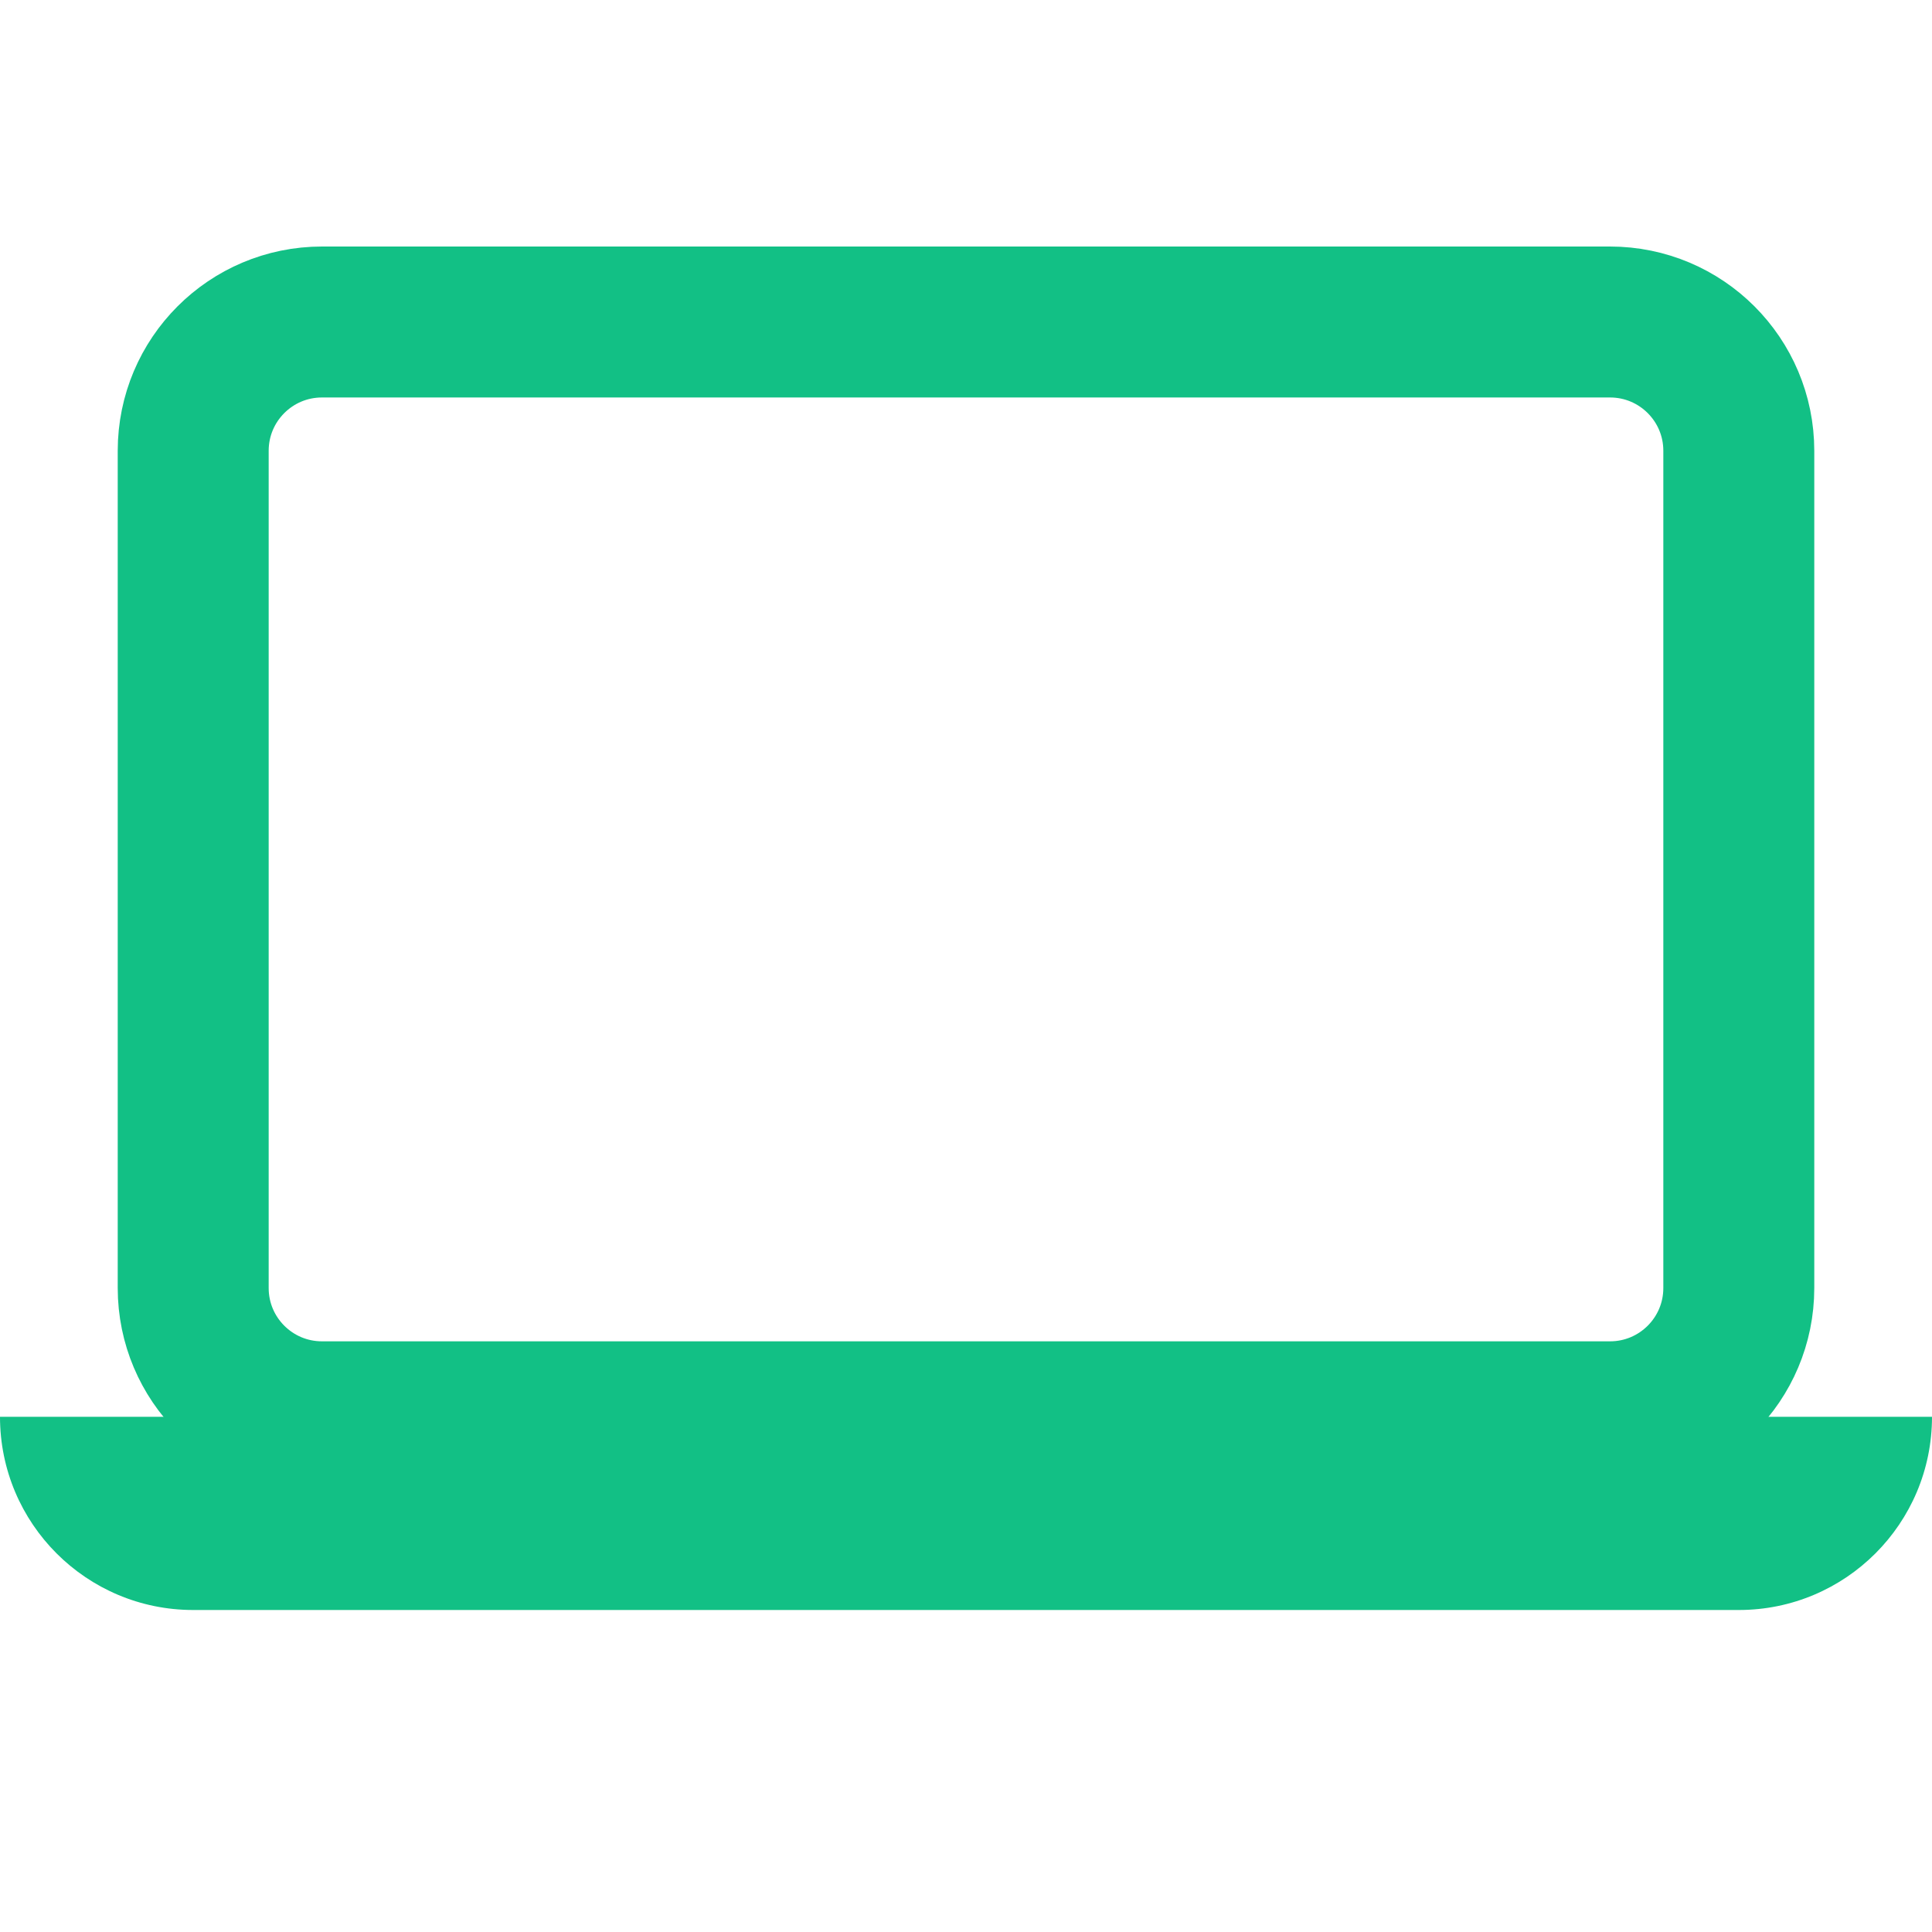
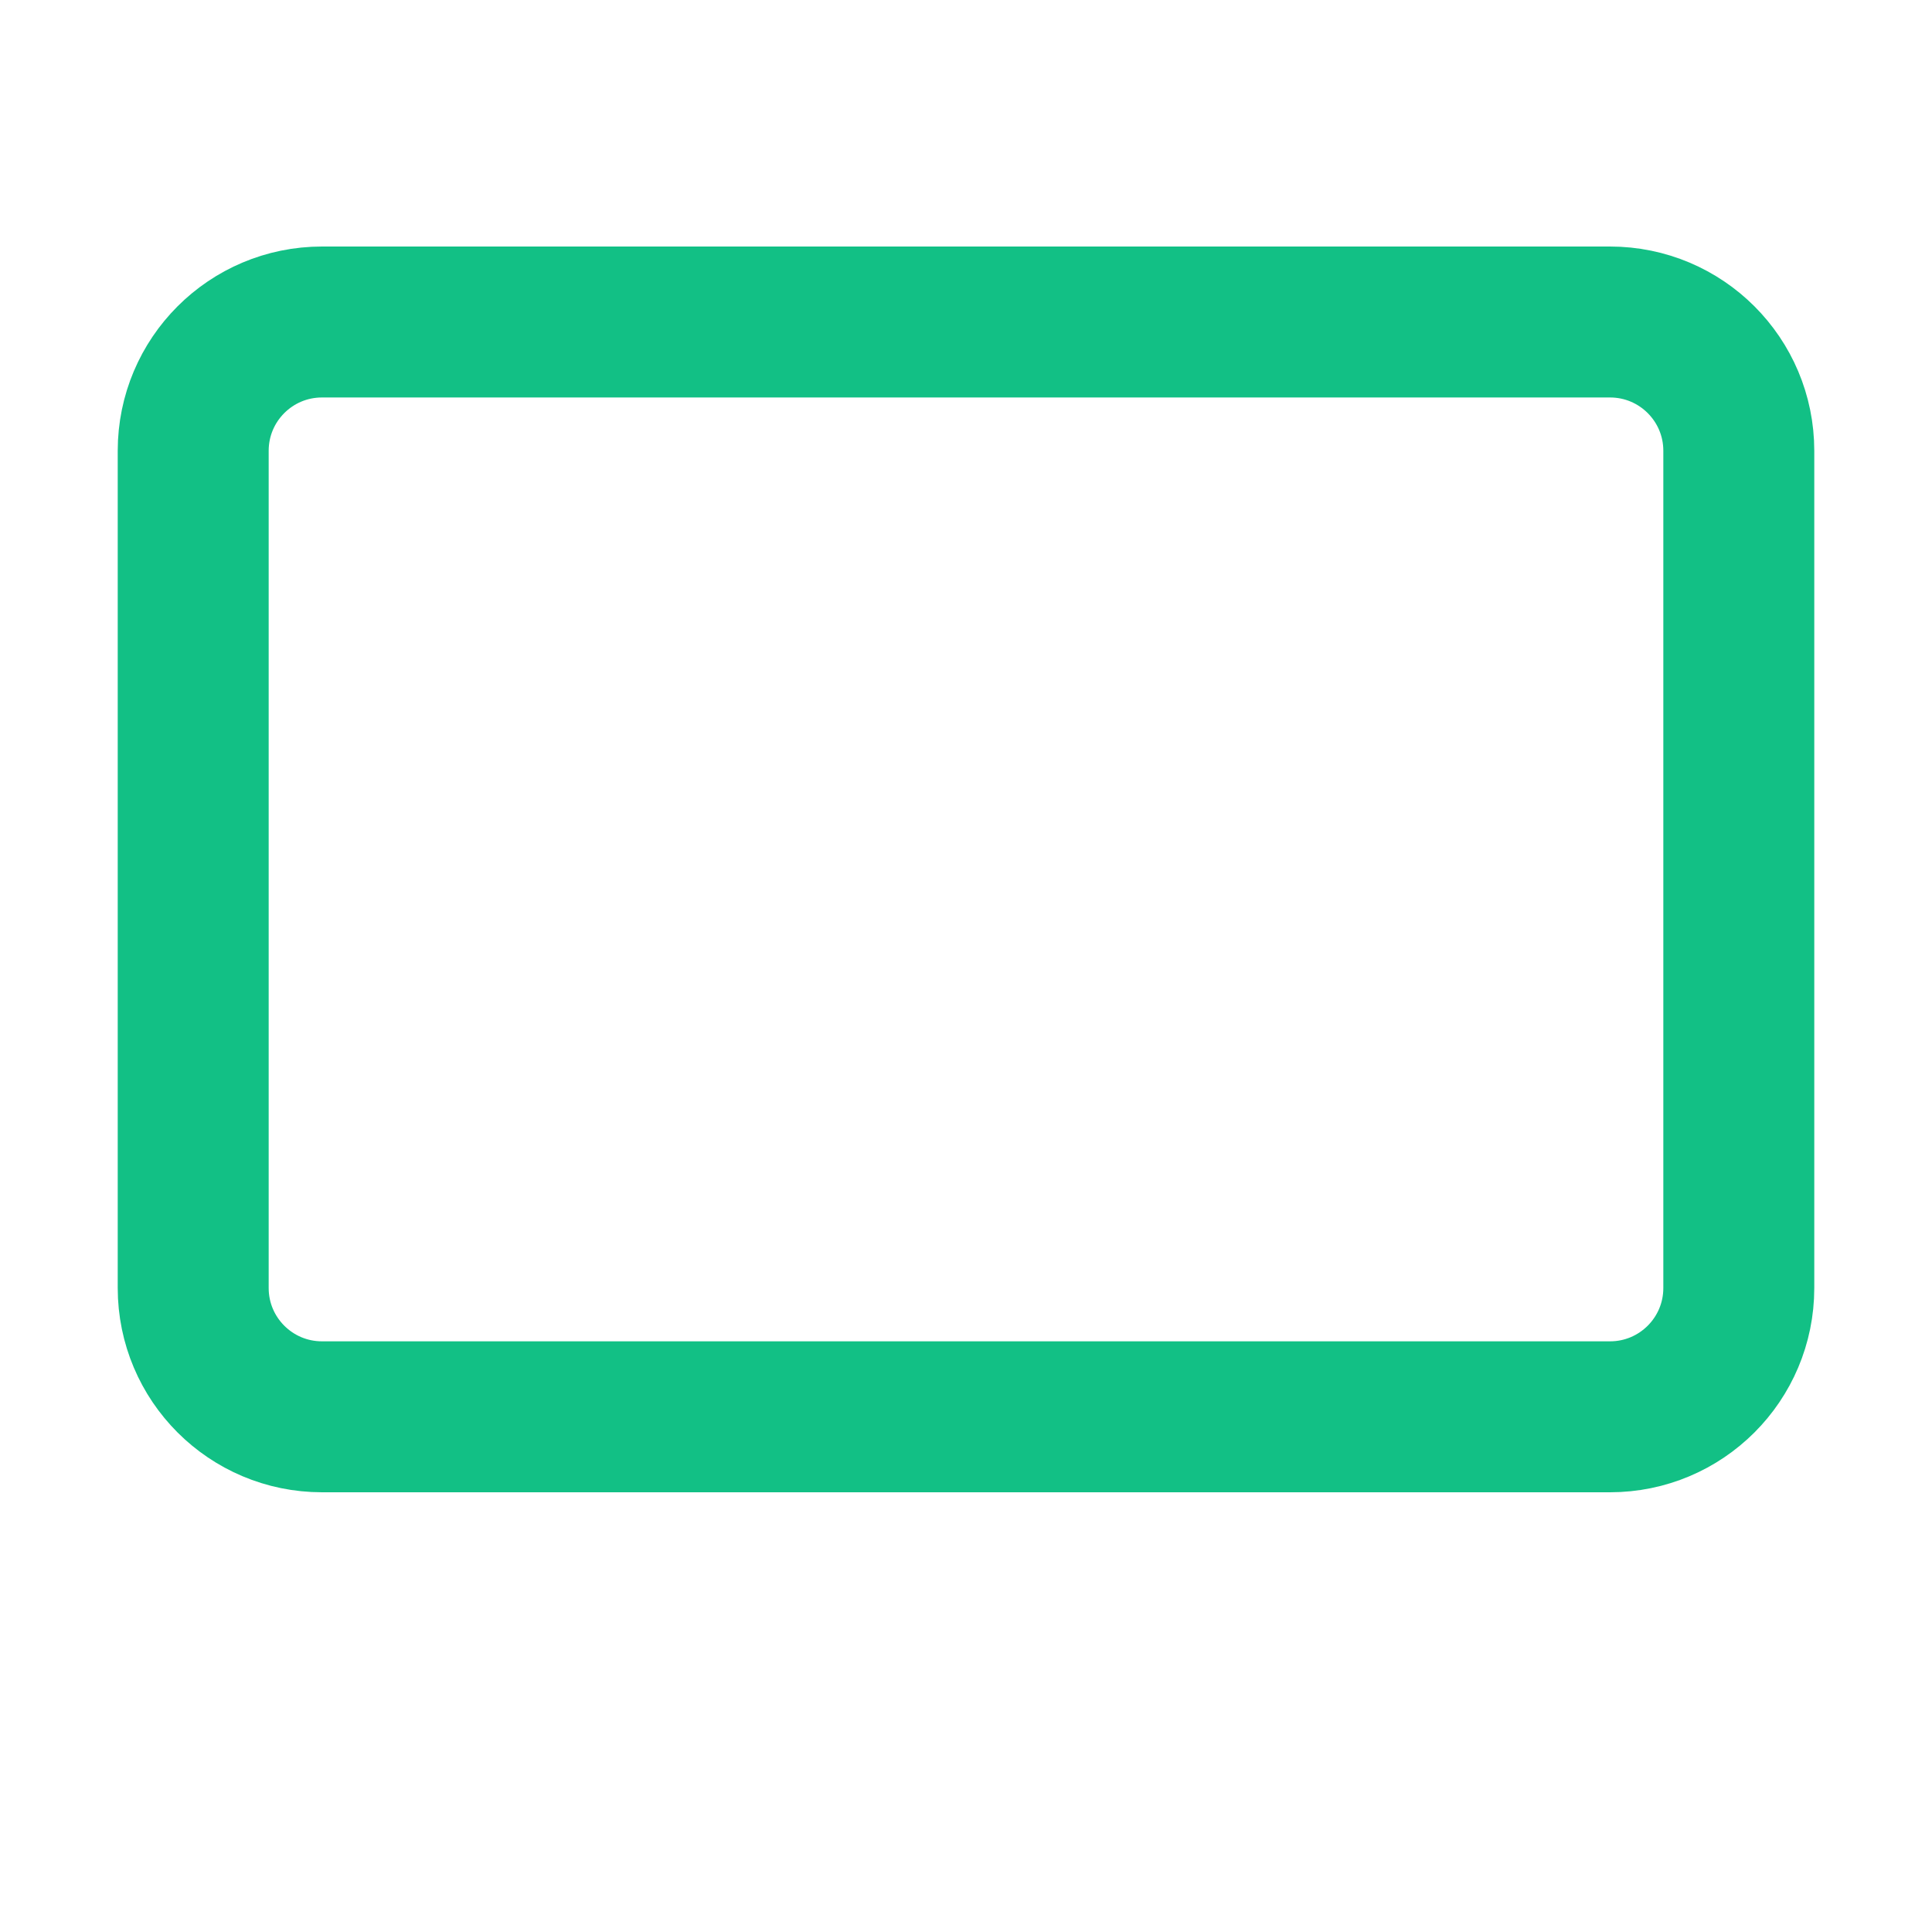
<svg xmlns="http://www.w3.org/2000/svg" width="30px" height="30px" viewBox="0 0 30 30" version="1.1">
  <title>ed-3</title>
  <g id="ed-3" stroke="none" stroke-width="1" fill="none" fill-rule="evenodd">
    <g id="2639847_laptop_icon" transform="translate(0, 5)">
      <path d="M25,17 L5,17 C3.895,17 3,16.105 3,15 L3,2 C3,0.895 3.895,0 5,0 L25,0 C26.105,0 27,0.895 27,2 L27,15 C27,16.105 26.105,17 25,17 Z" id="Path" stroke="#12C085" stroke-width="2.344" />
-       <path d="M27,20 L3,20 C1.343,20 0,18.657 0,17 L0,17 L30,17 L30,17 C30,18.657 28.657,20 27,20 Z" id="Path" fill="#12C085" fill-rule="nonzero" />
    </g>
  </g>
</svg>